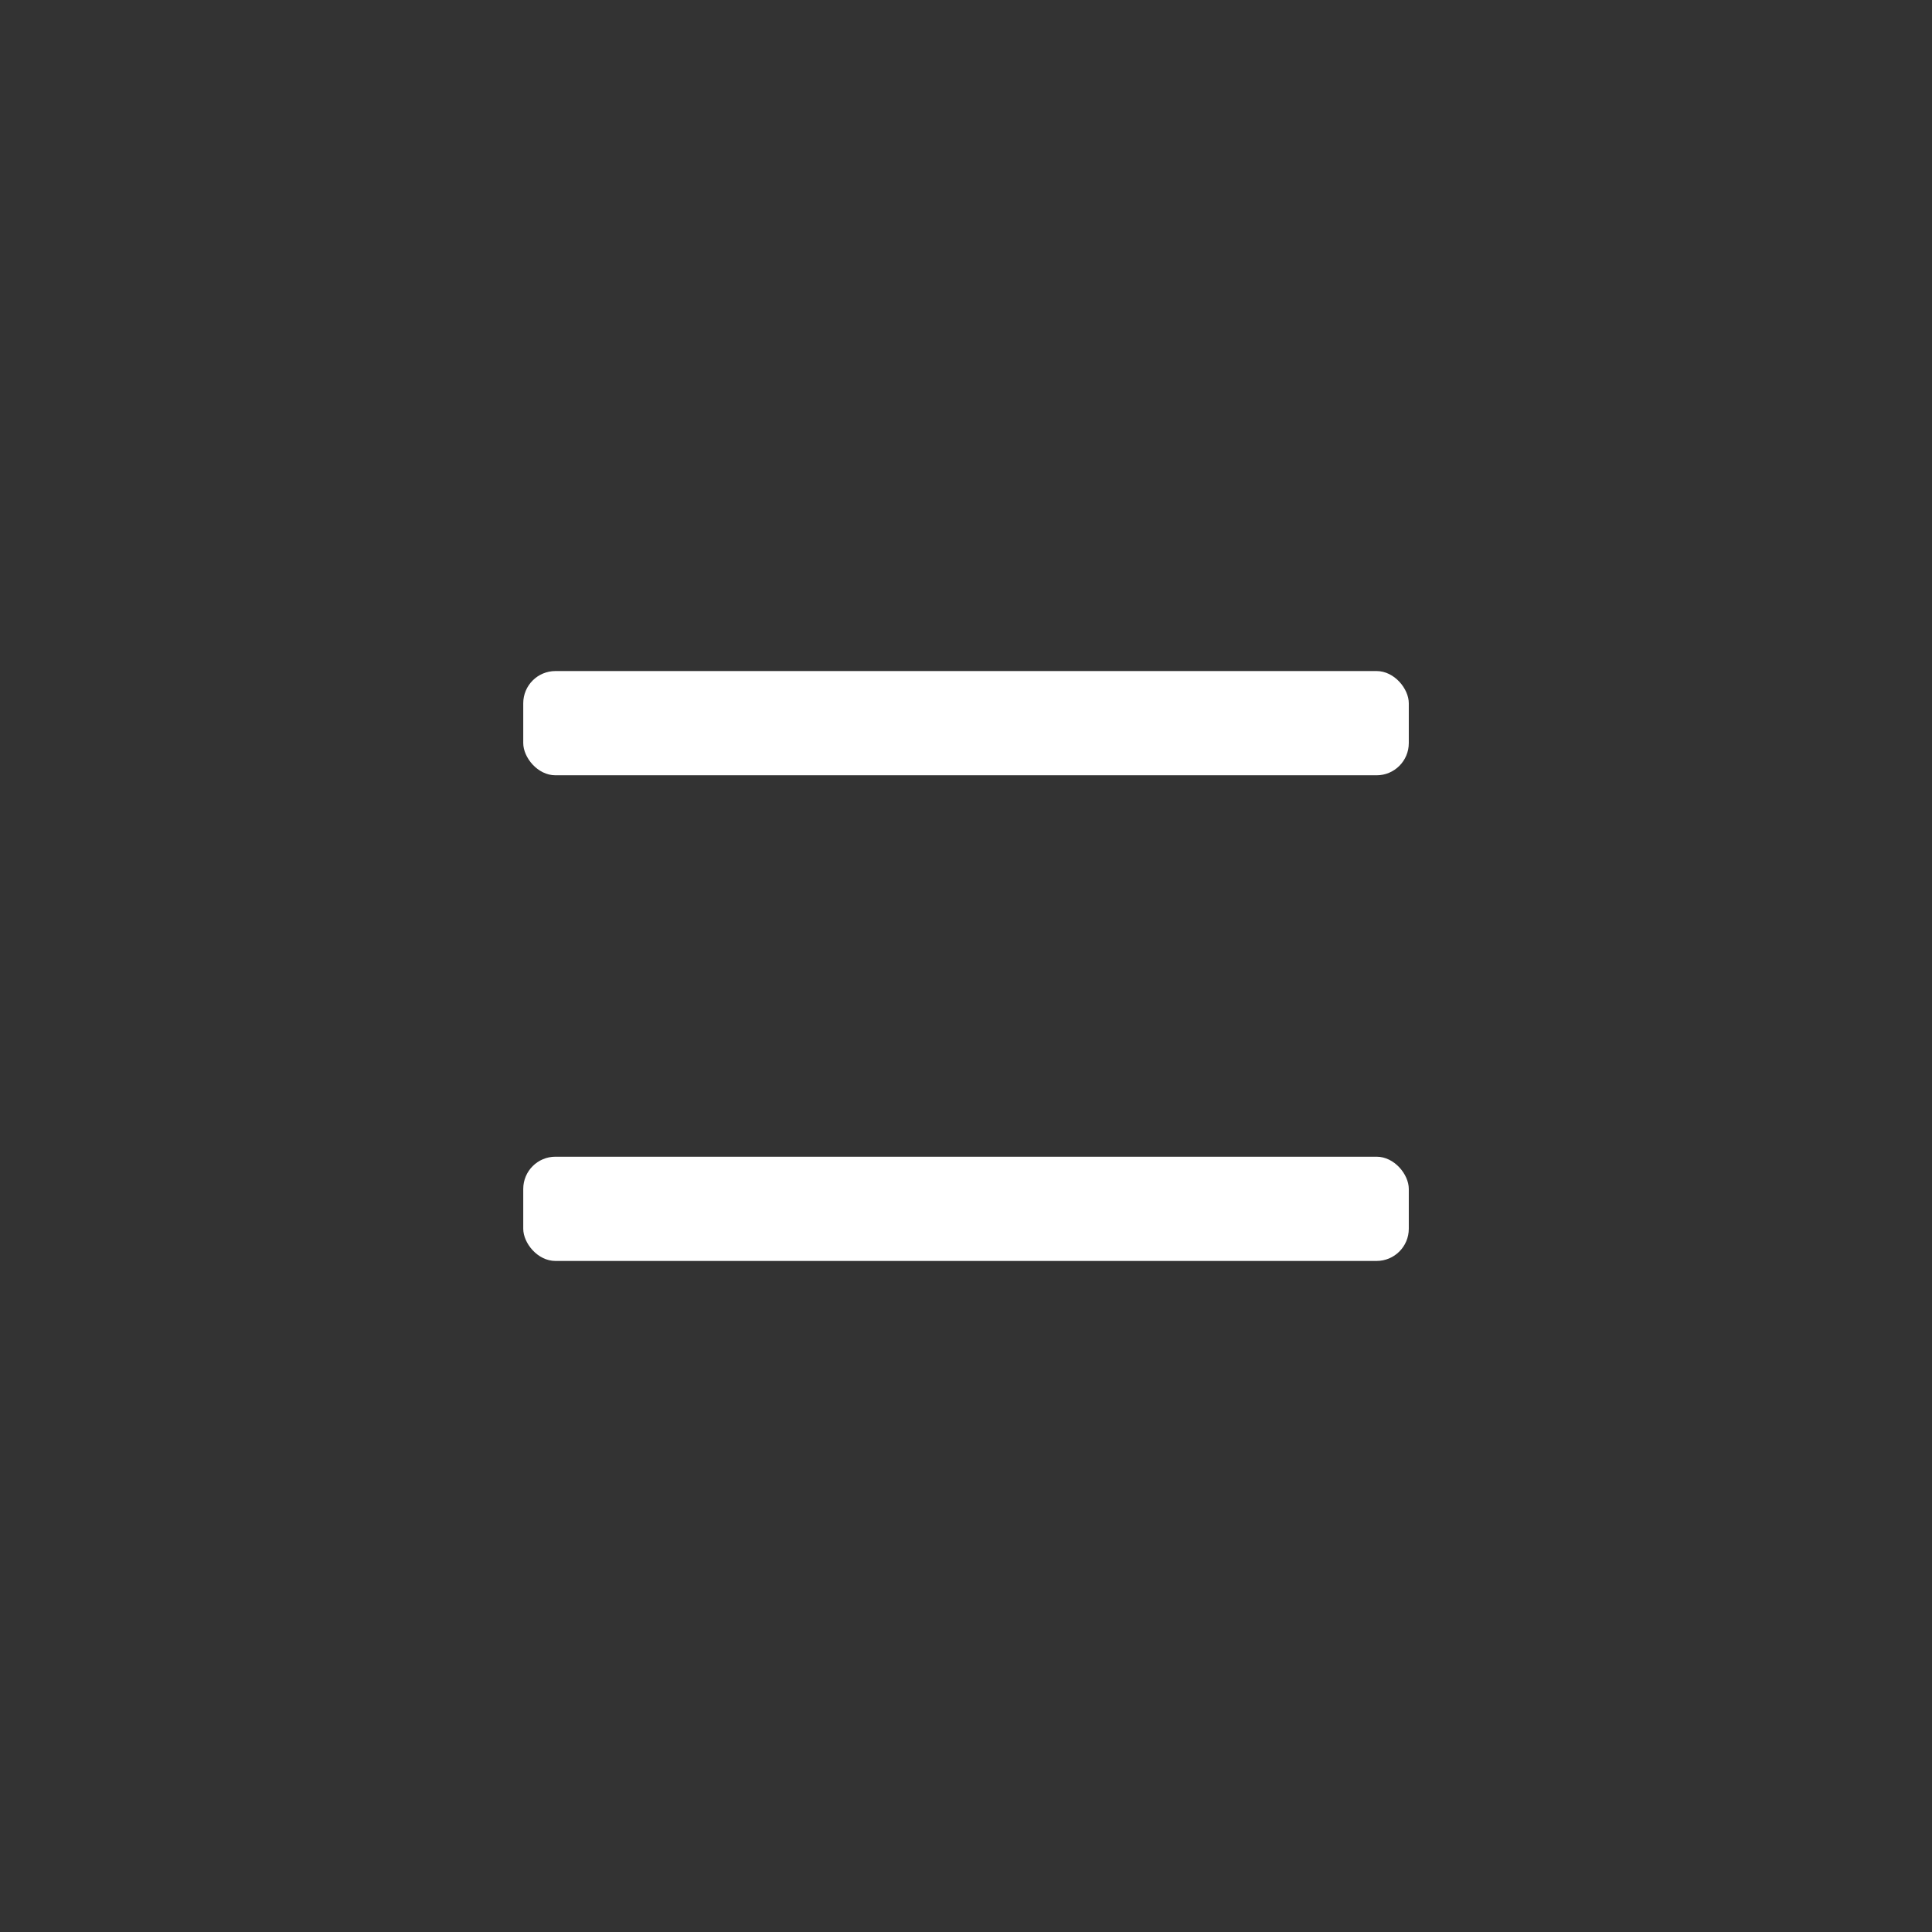
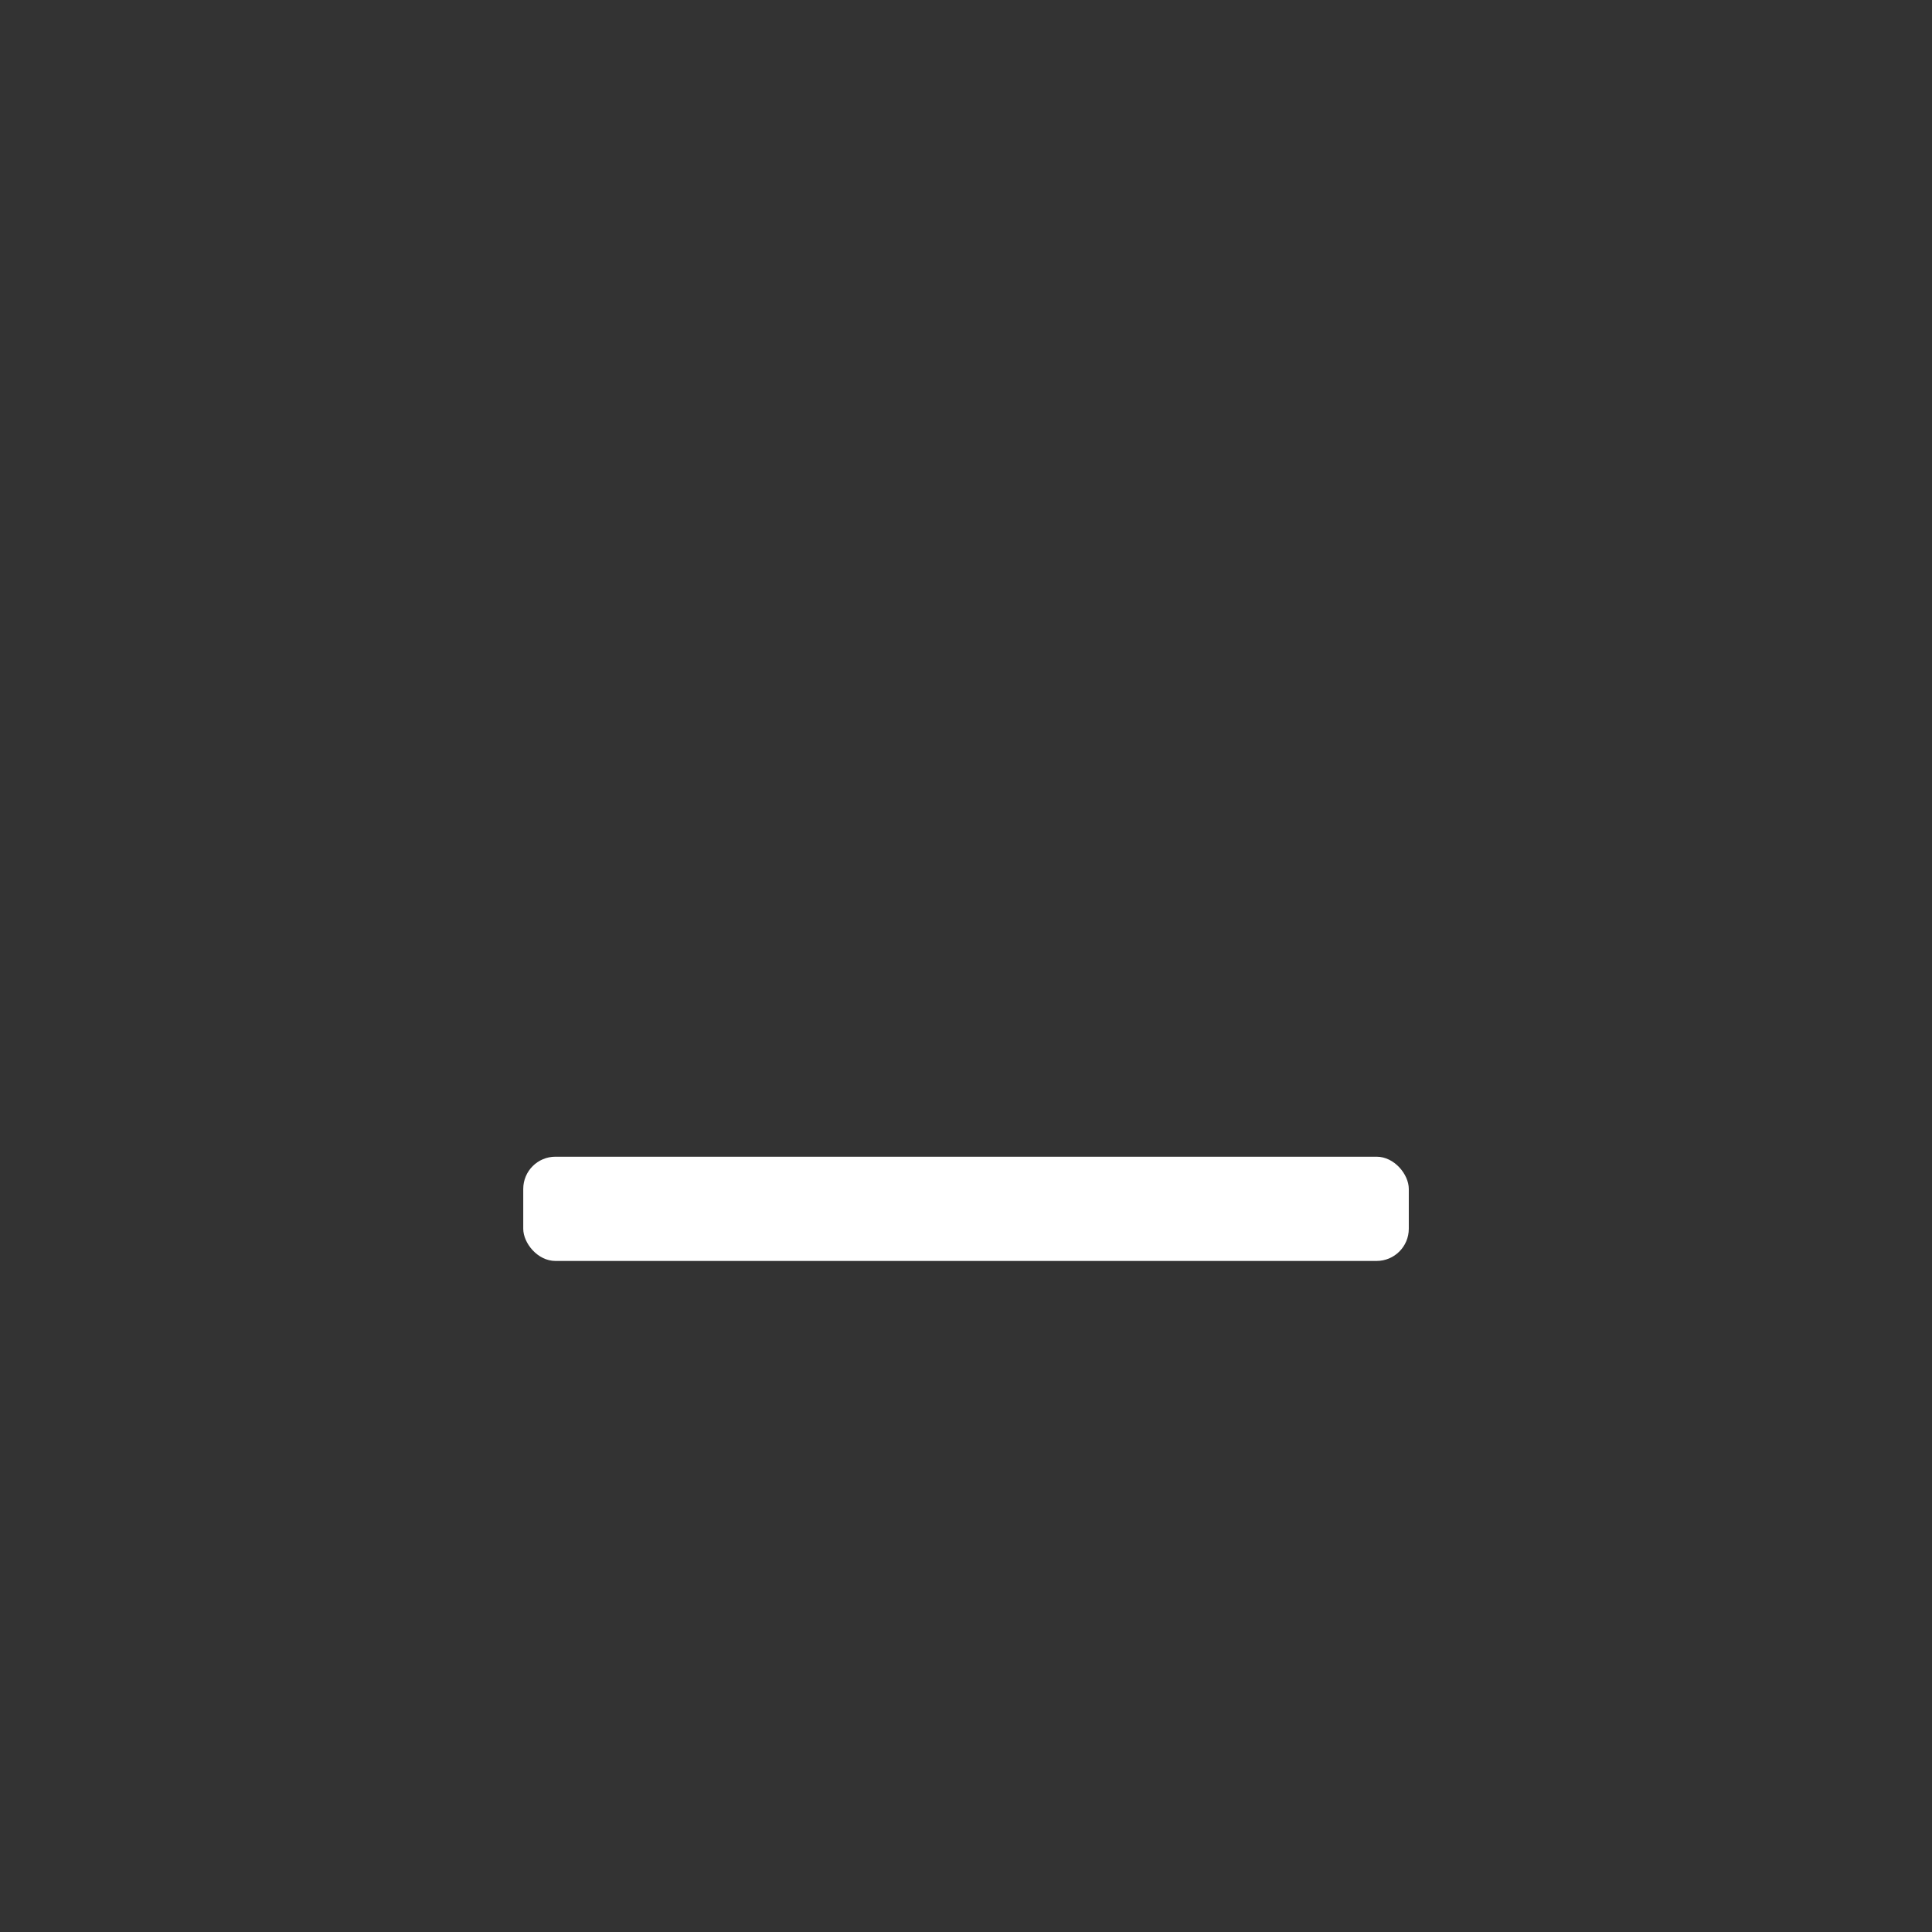
<svg xmlns="http://www.w3.org/2000/svg" width="48" height="48" viewBox="0 0 48 48" fill="none">
  <rect x="0" y="0" width="48" height="48" fill="#333333" stroke="none" />
-   <rect x="13" y="16.672" width="22.001" height="2.59" rx="0.8" fill="white" />
  <rect x="13" y="28.738" width="22.001" height="2.59" rx="0.8" fill="white" />
</svg>